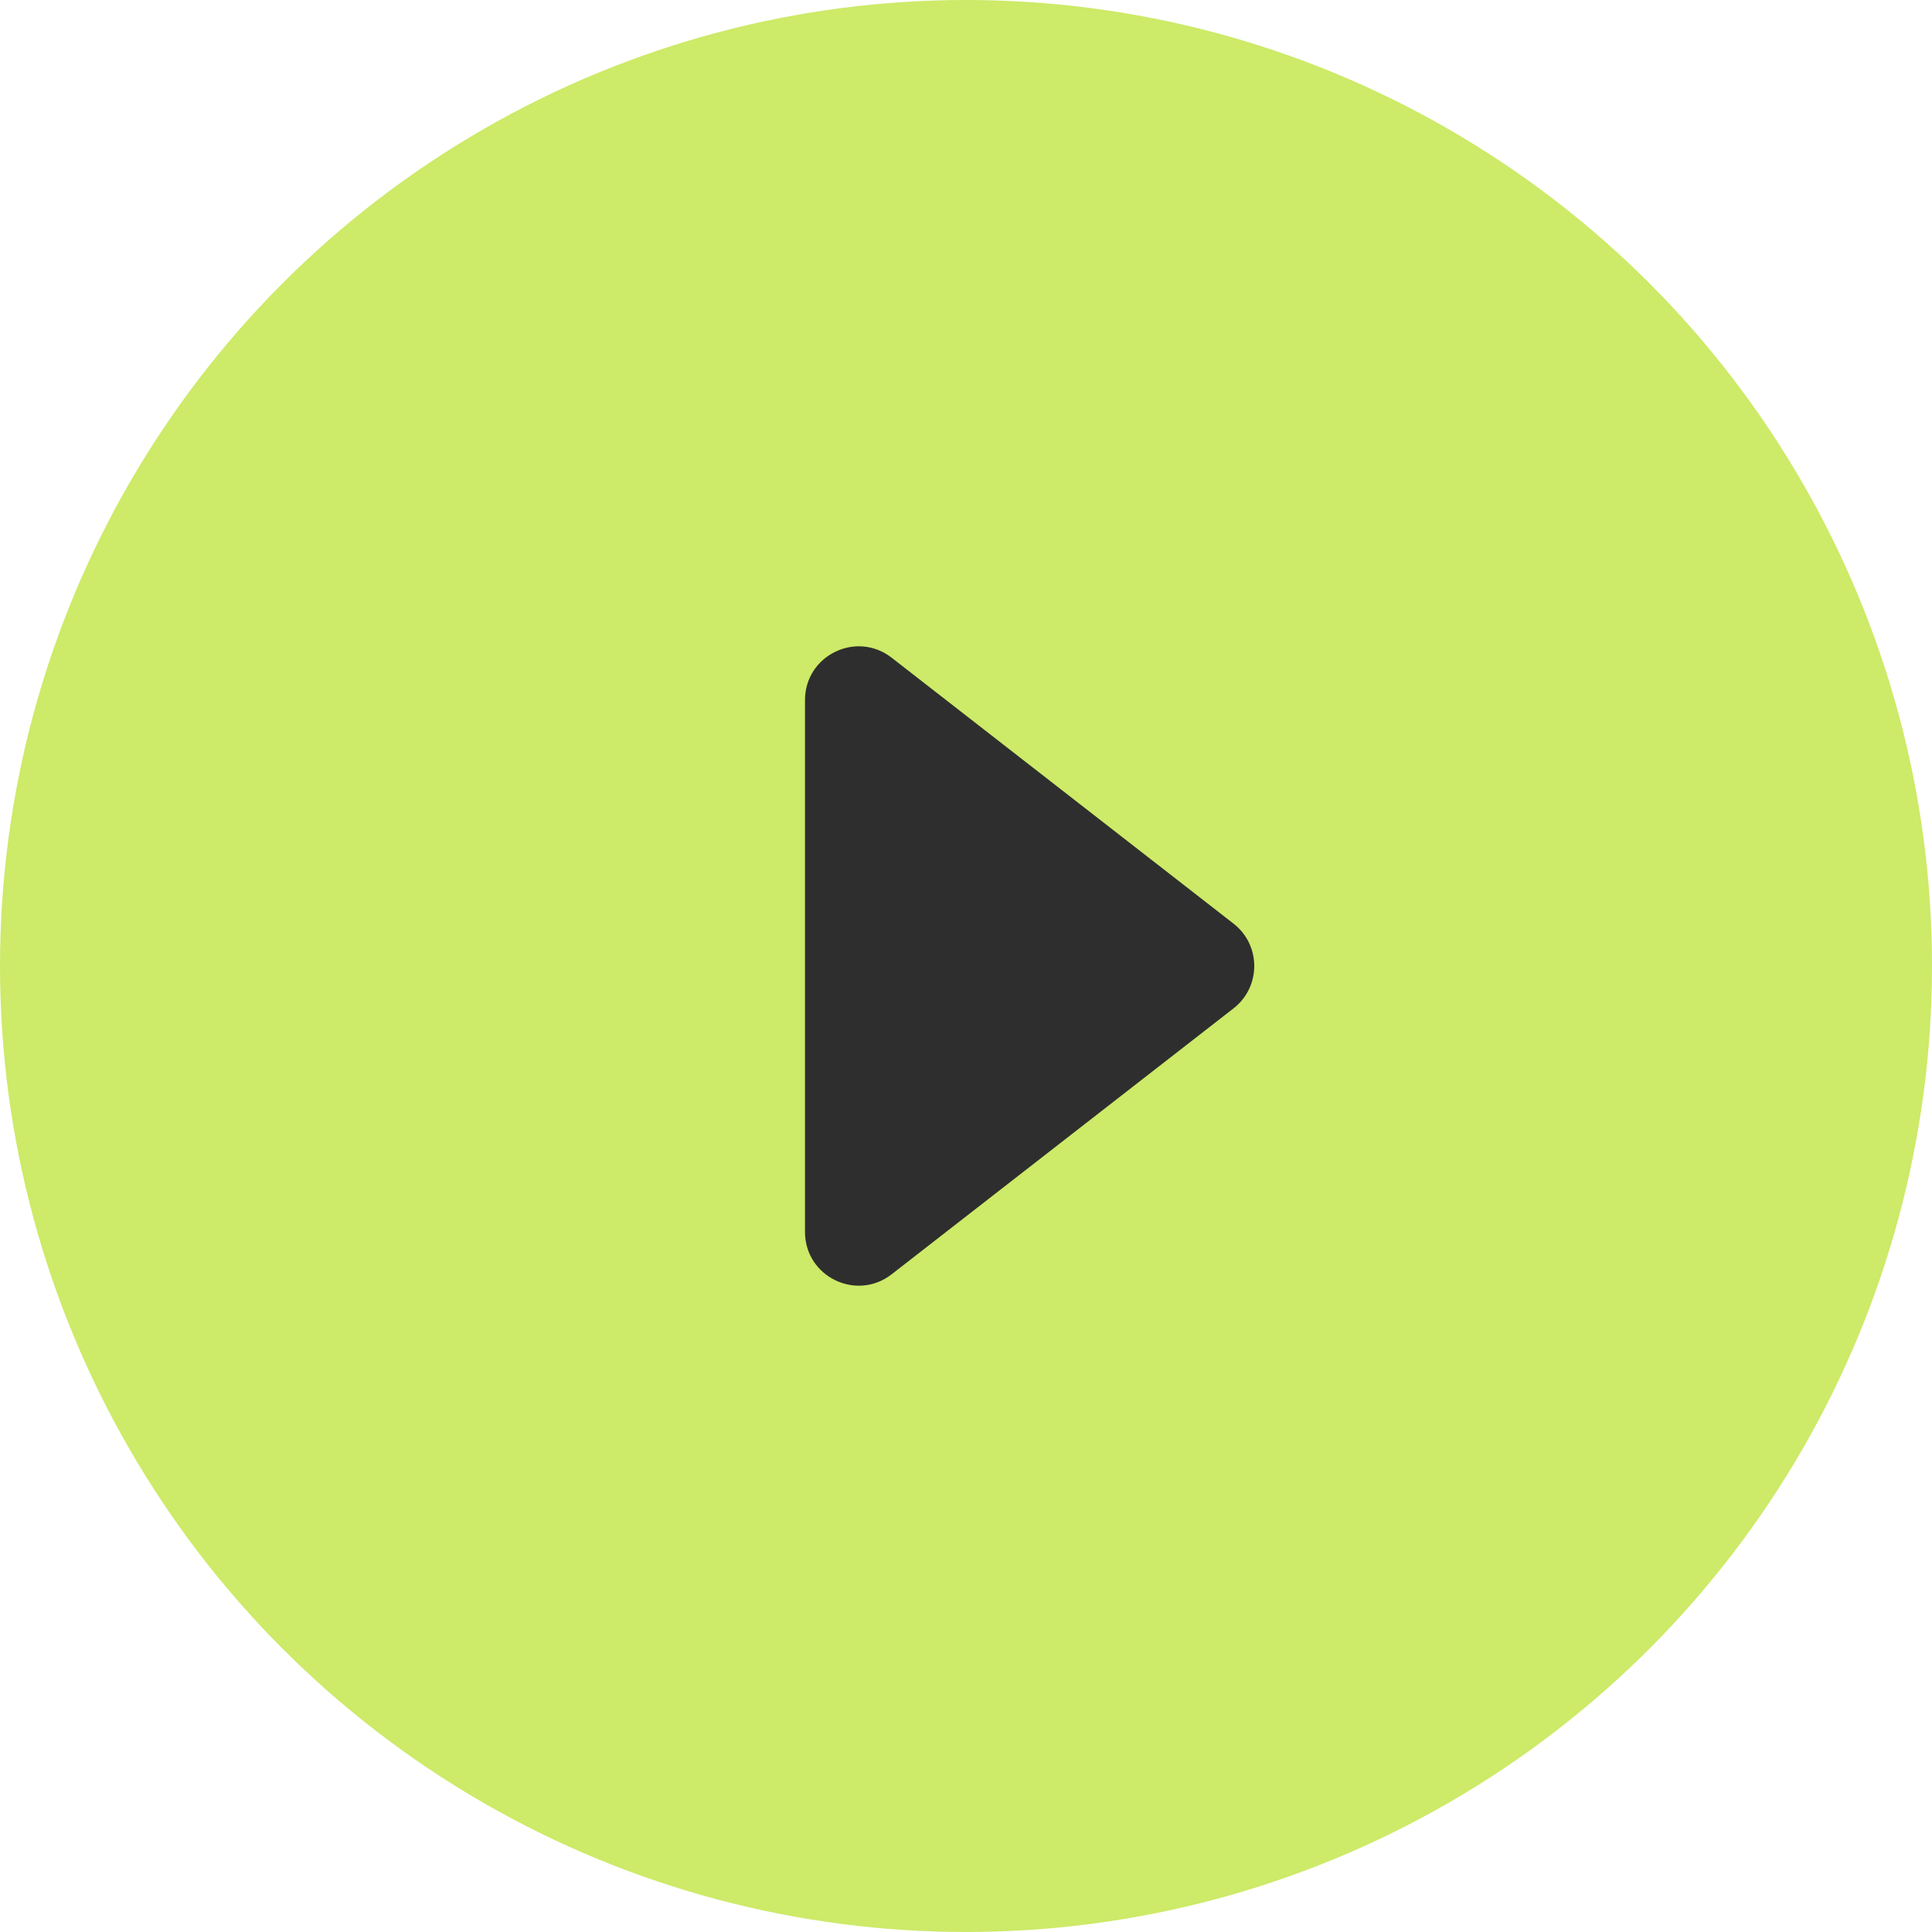
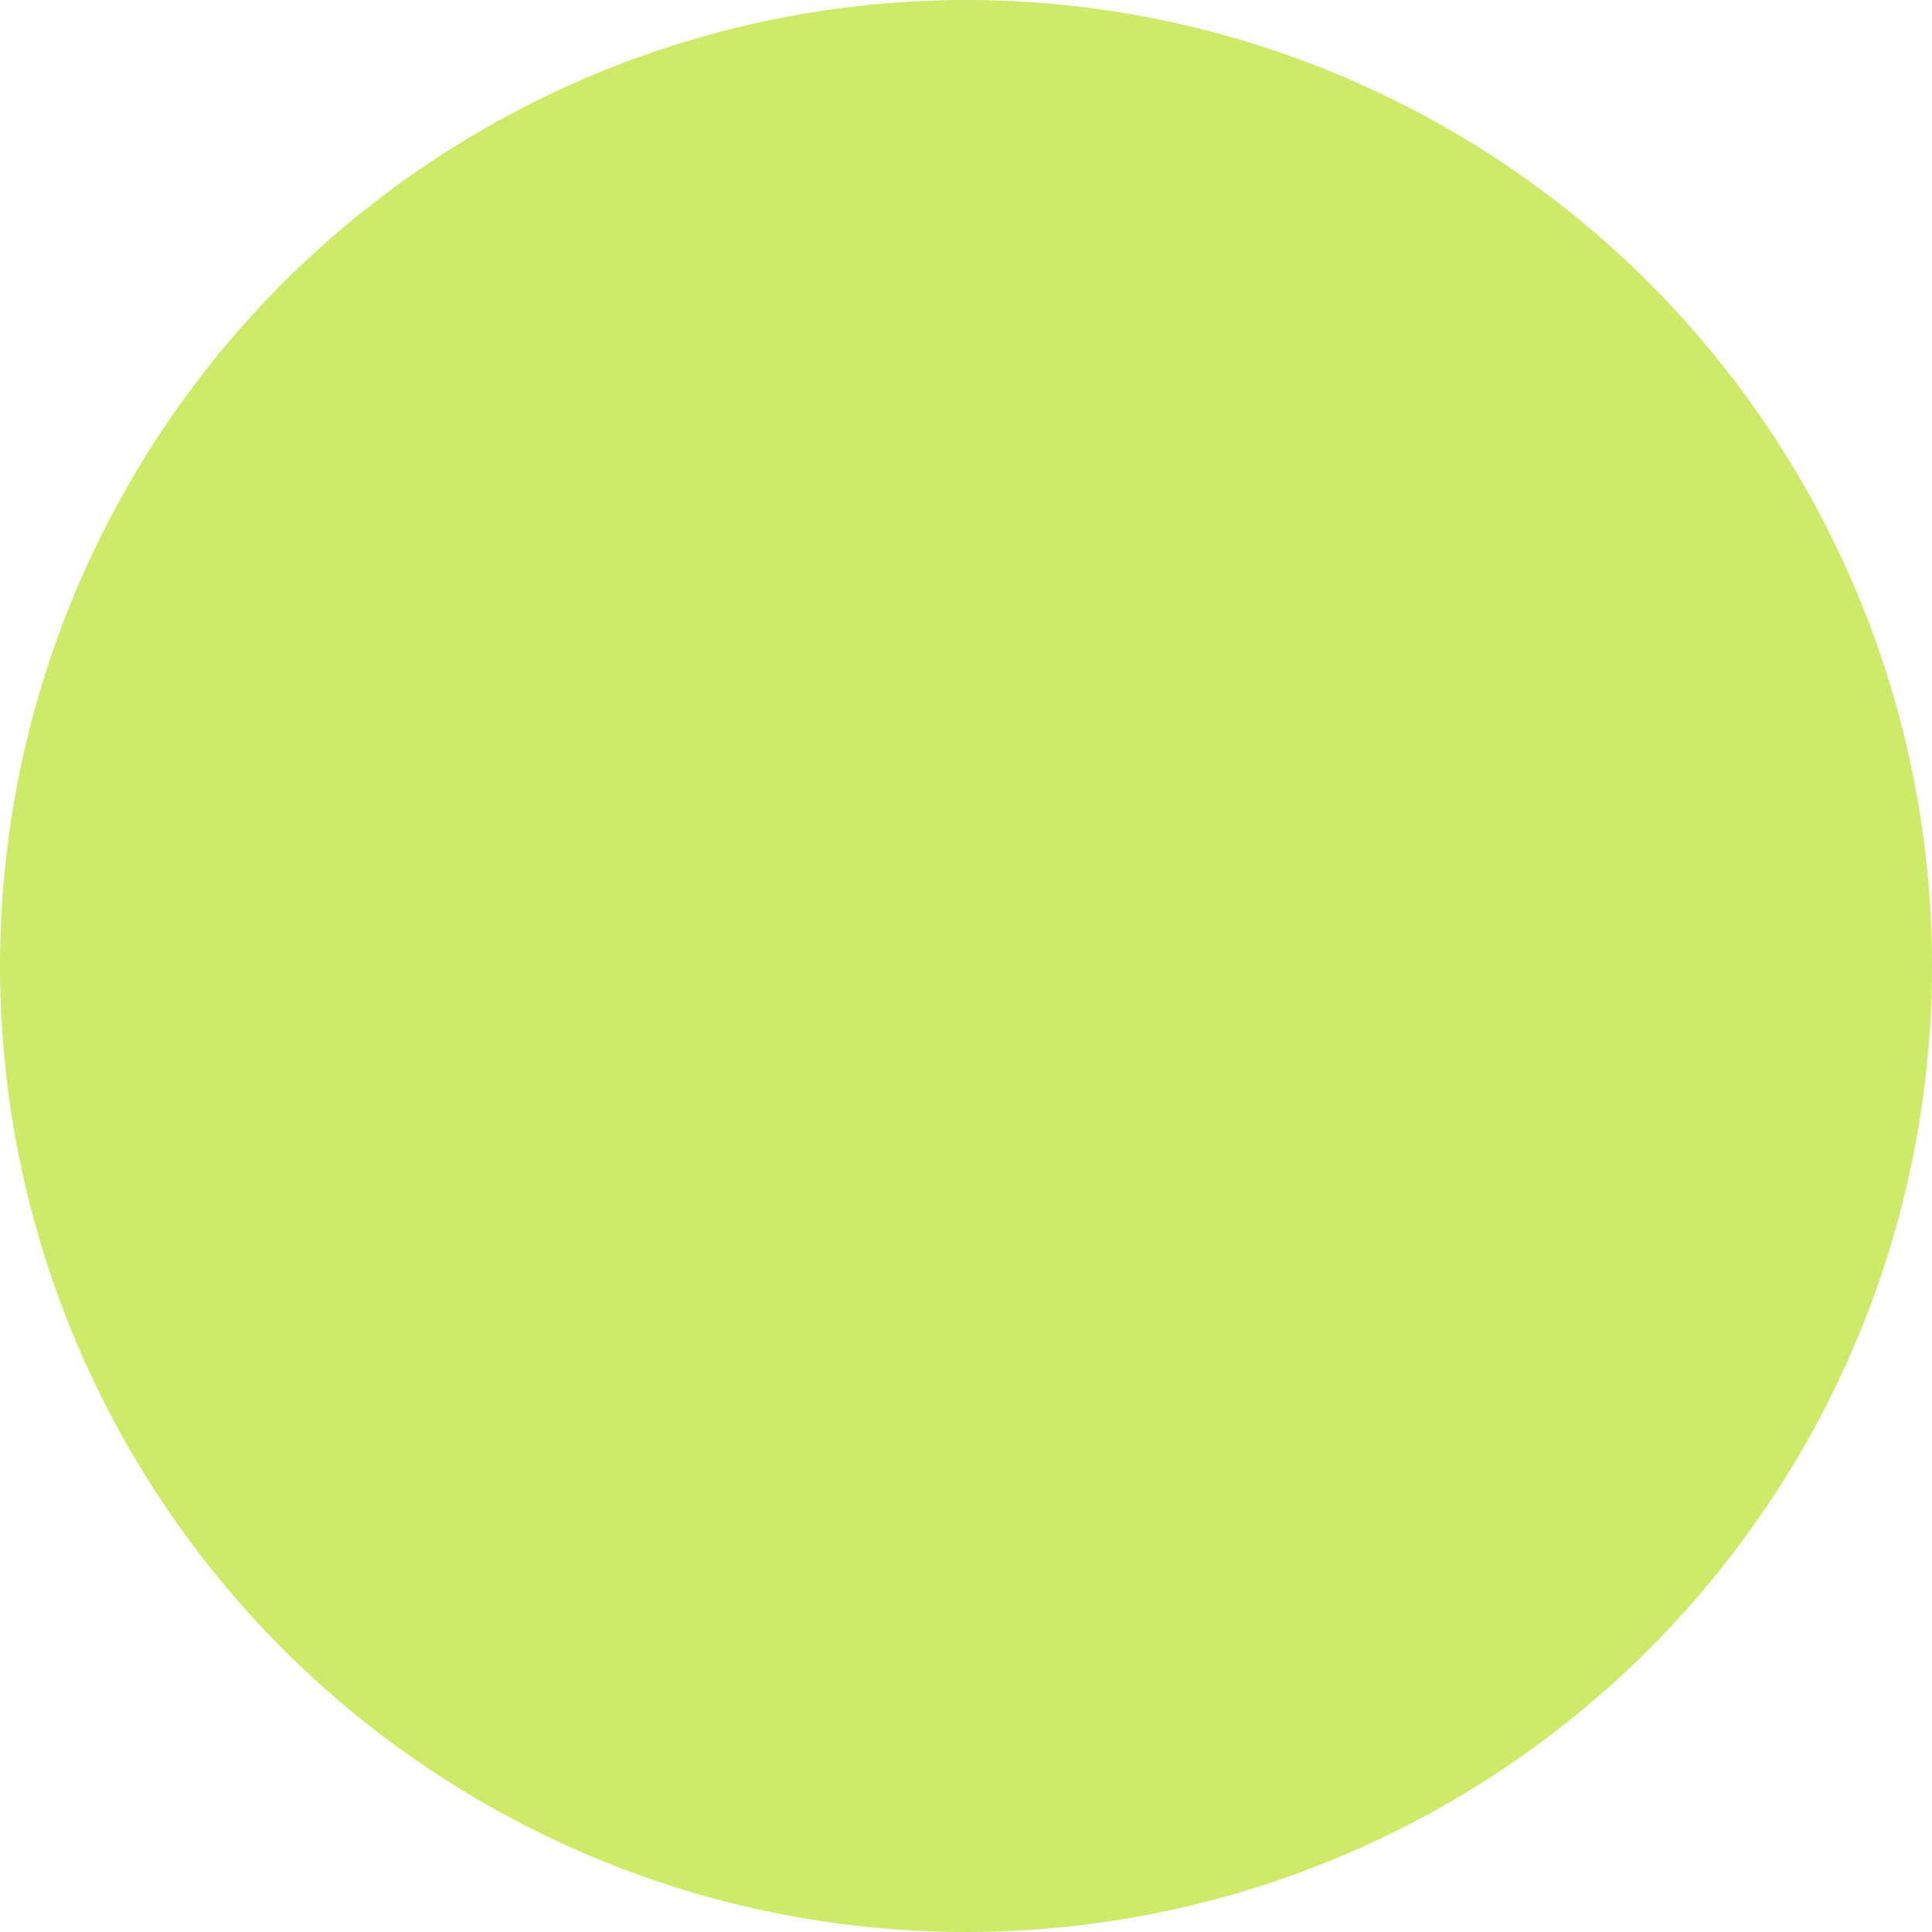
<svg xmlns="http://www.w3.org/2000/svg" width="144" height="144" viewBox="0 0 144 144" fill="none">
  <circle cx="72" cy="72" r="72" fill="#CDEA68" />
-   <path d="M91.941 68.843L66.456 49.021C63.828 46.978 60 48.85 60 52.179V91.821C60 95.15 63.828 97.022 66.456 94.979L91.941 75.157C93.999 73.556 93.999 70.444 91.941 68.843Z" fill="#2E2E2E" />
</svg>